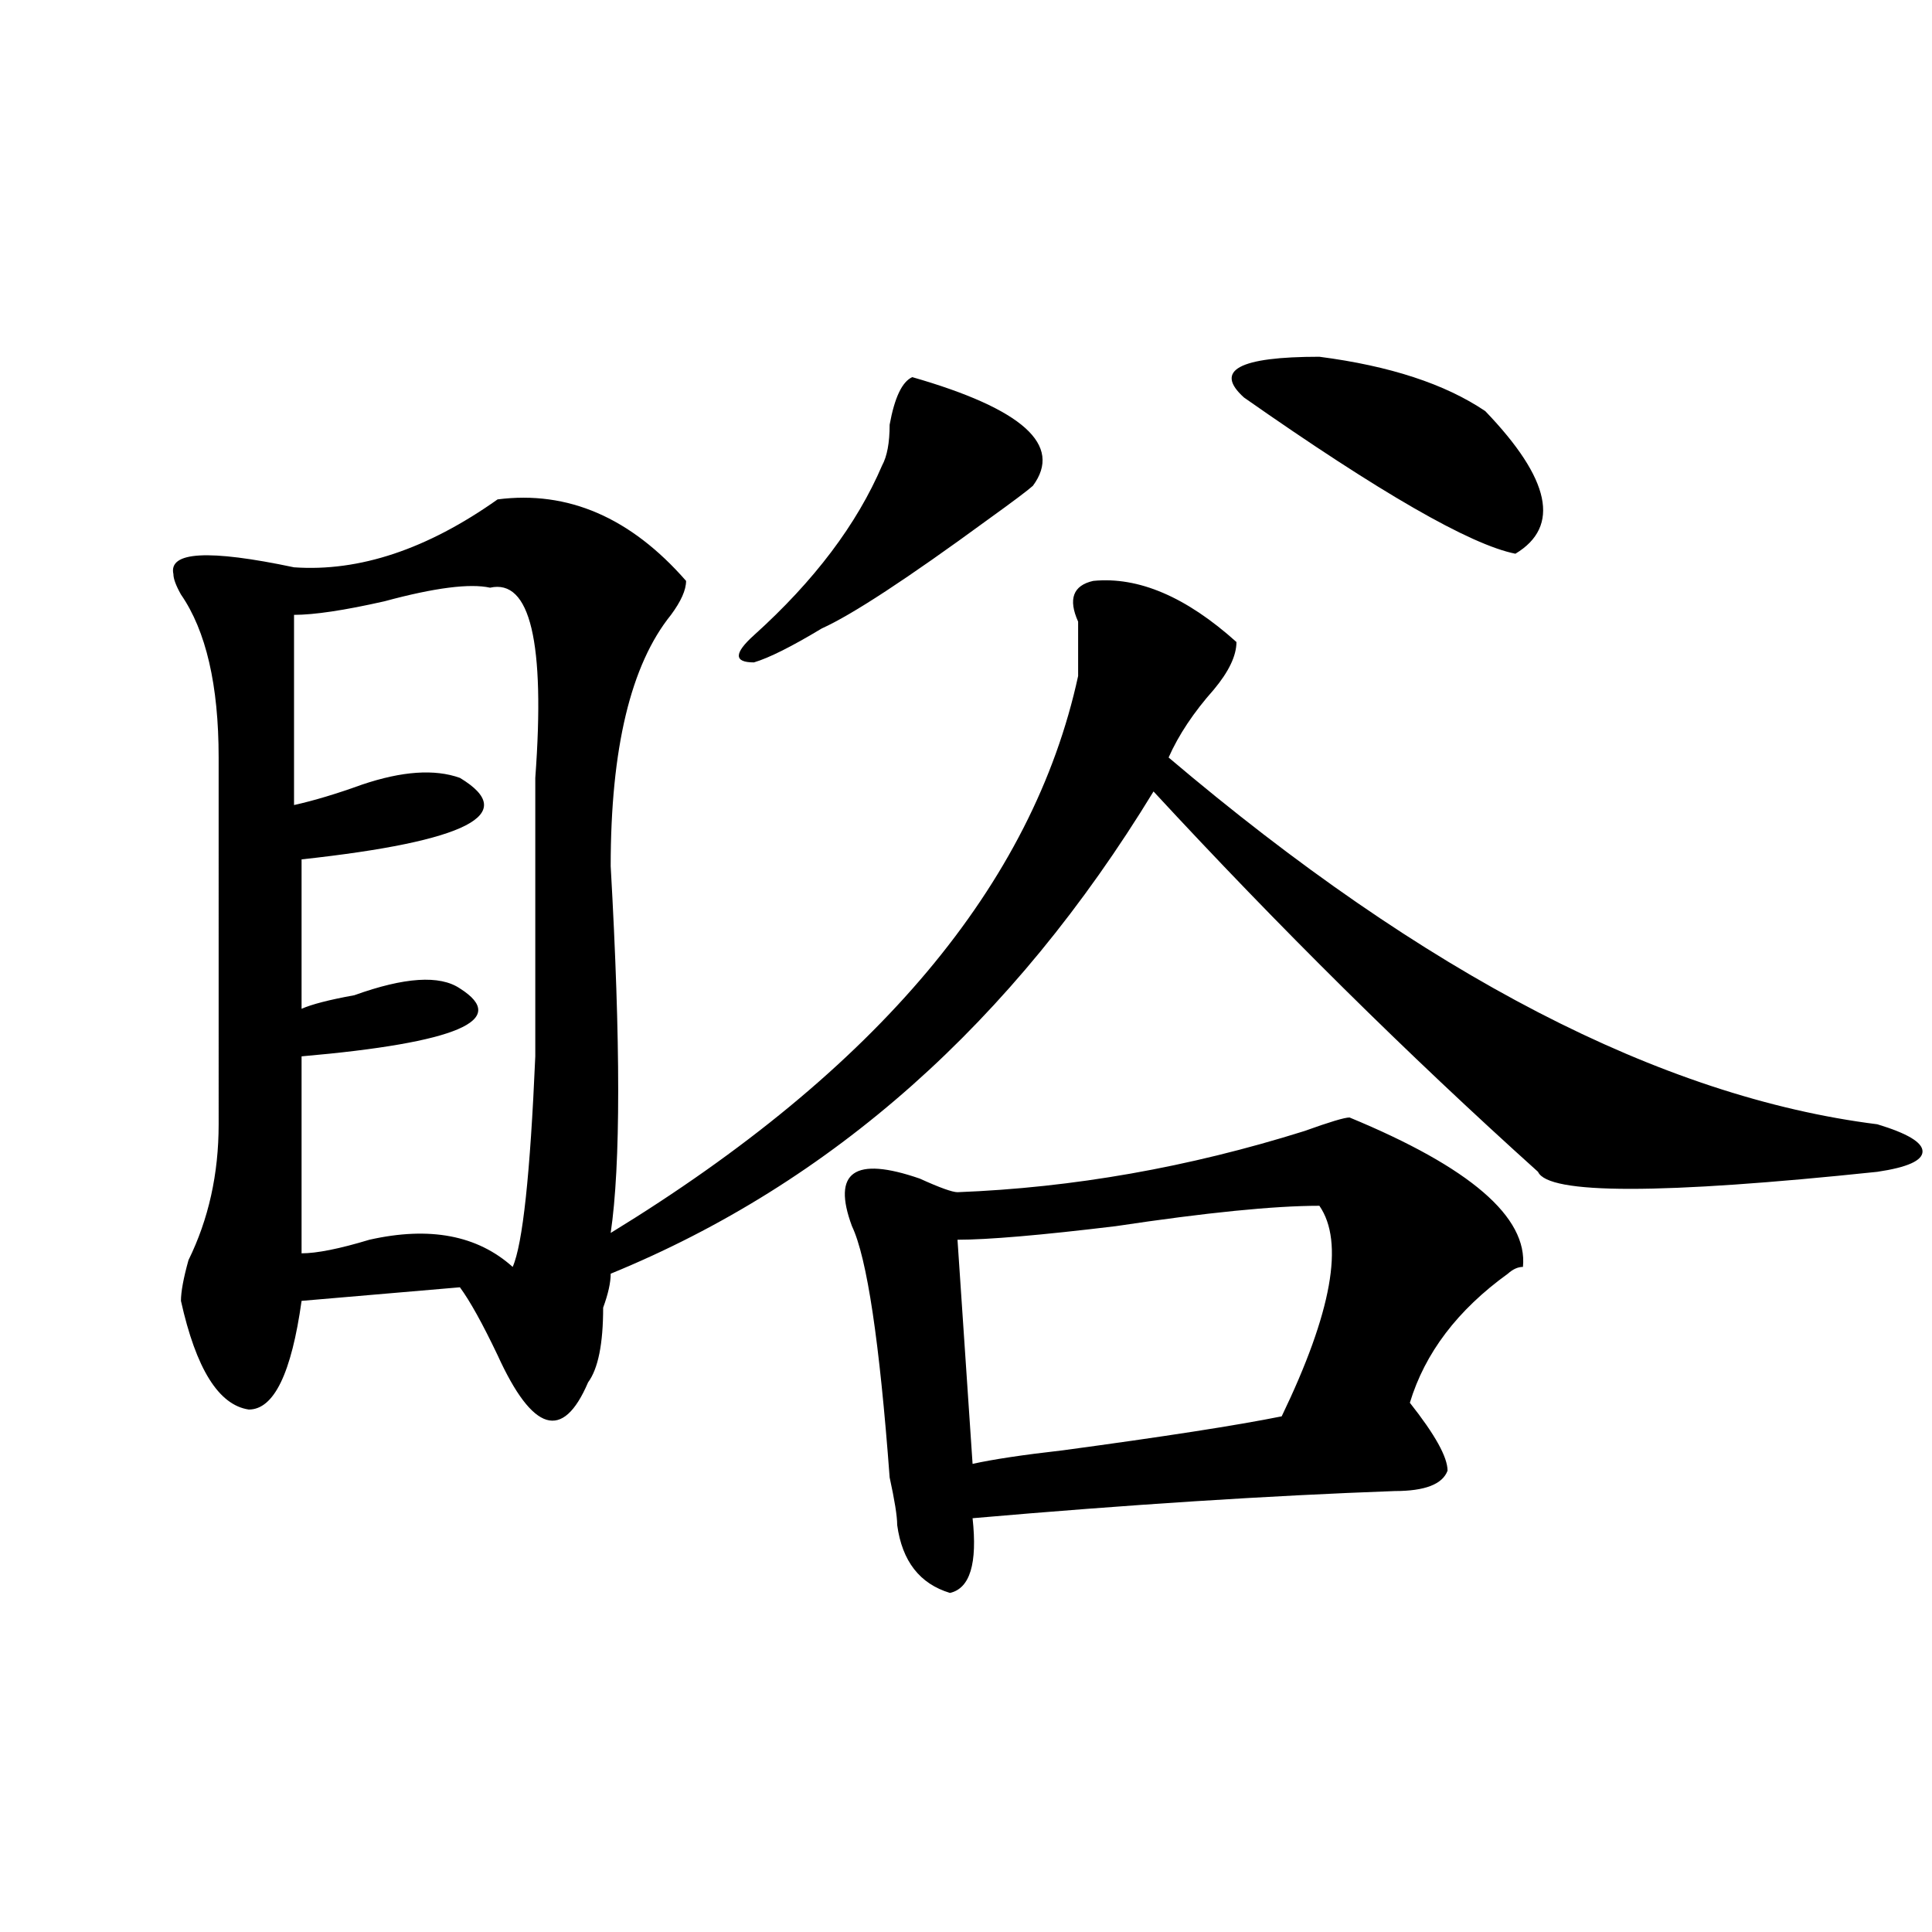
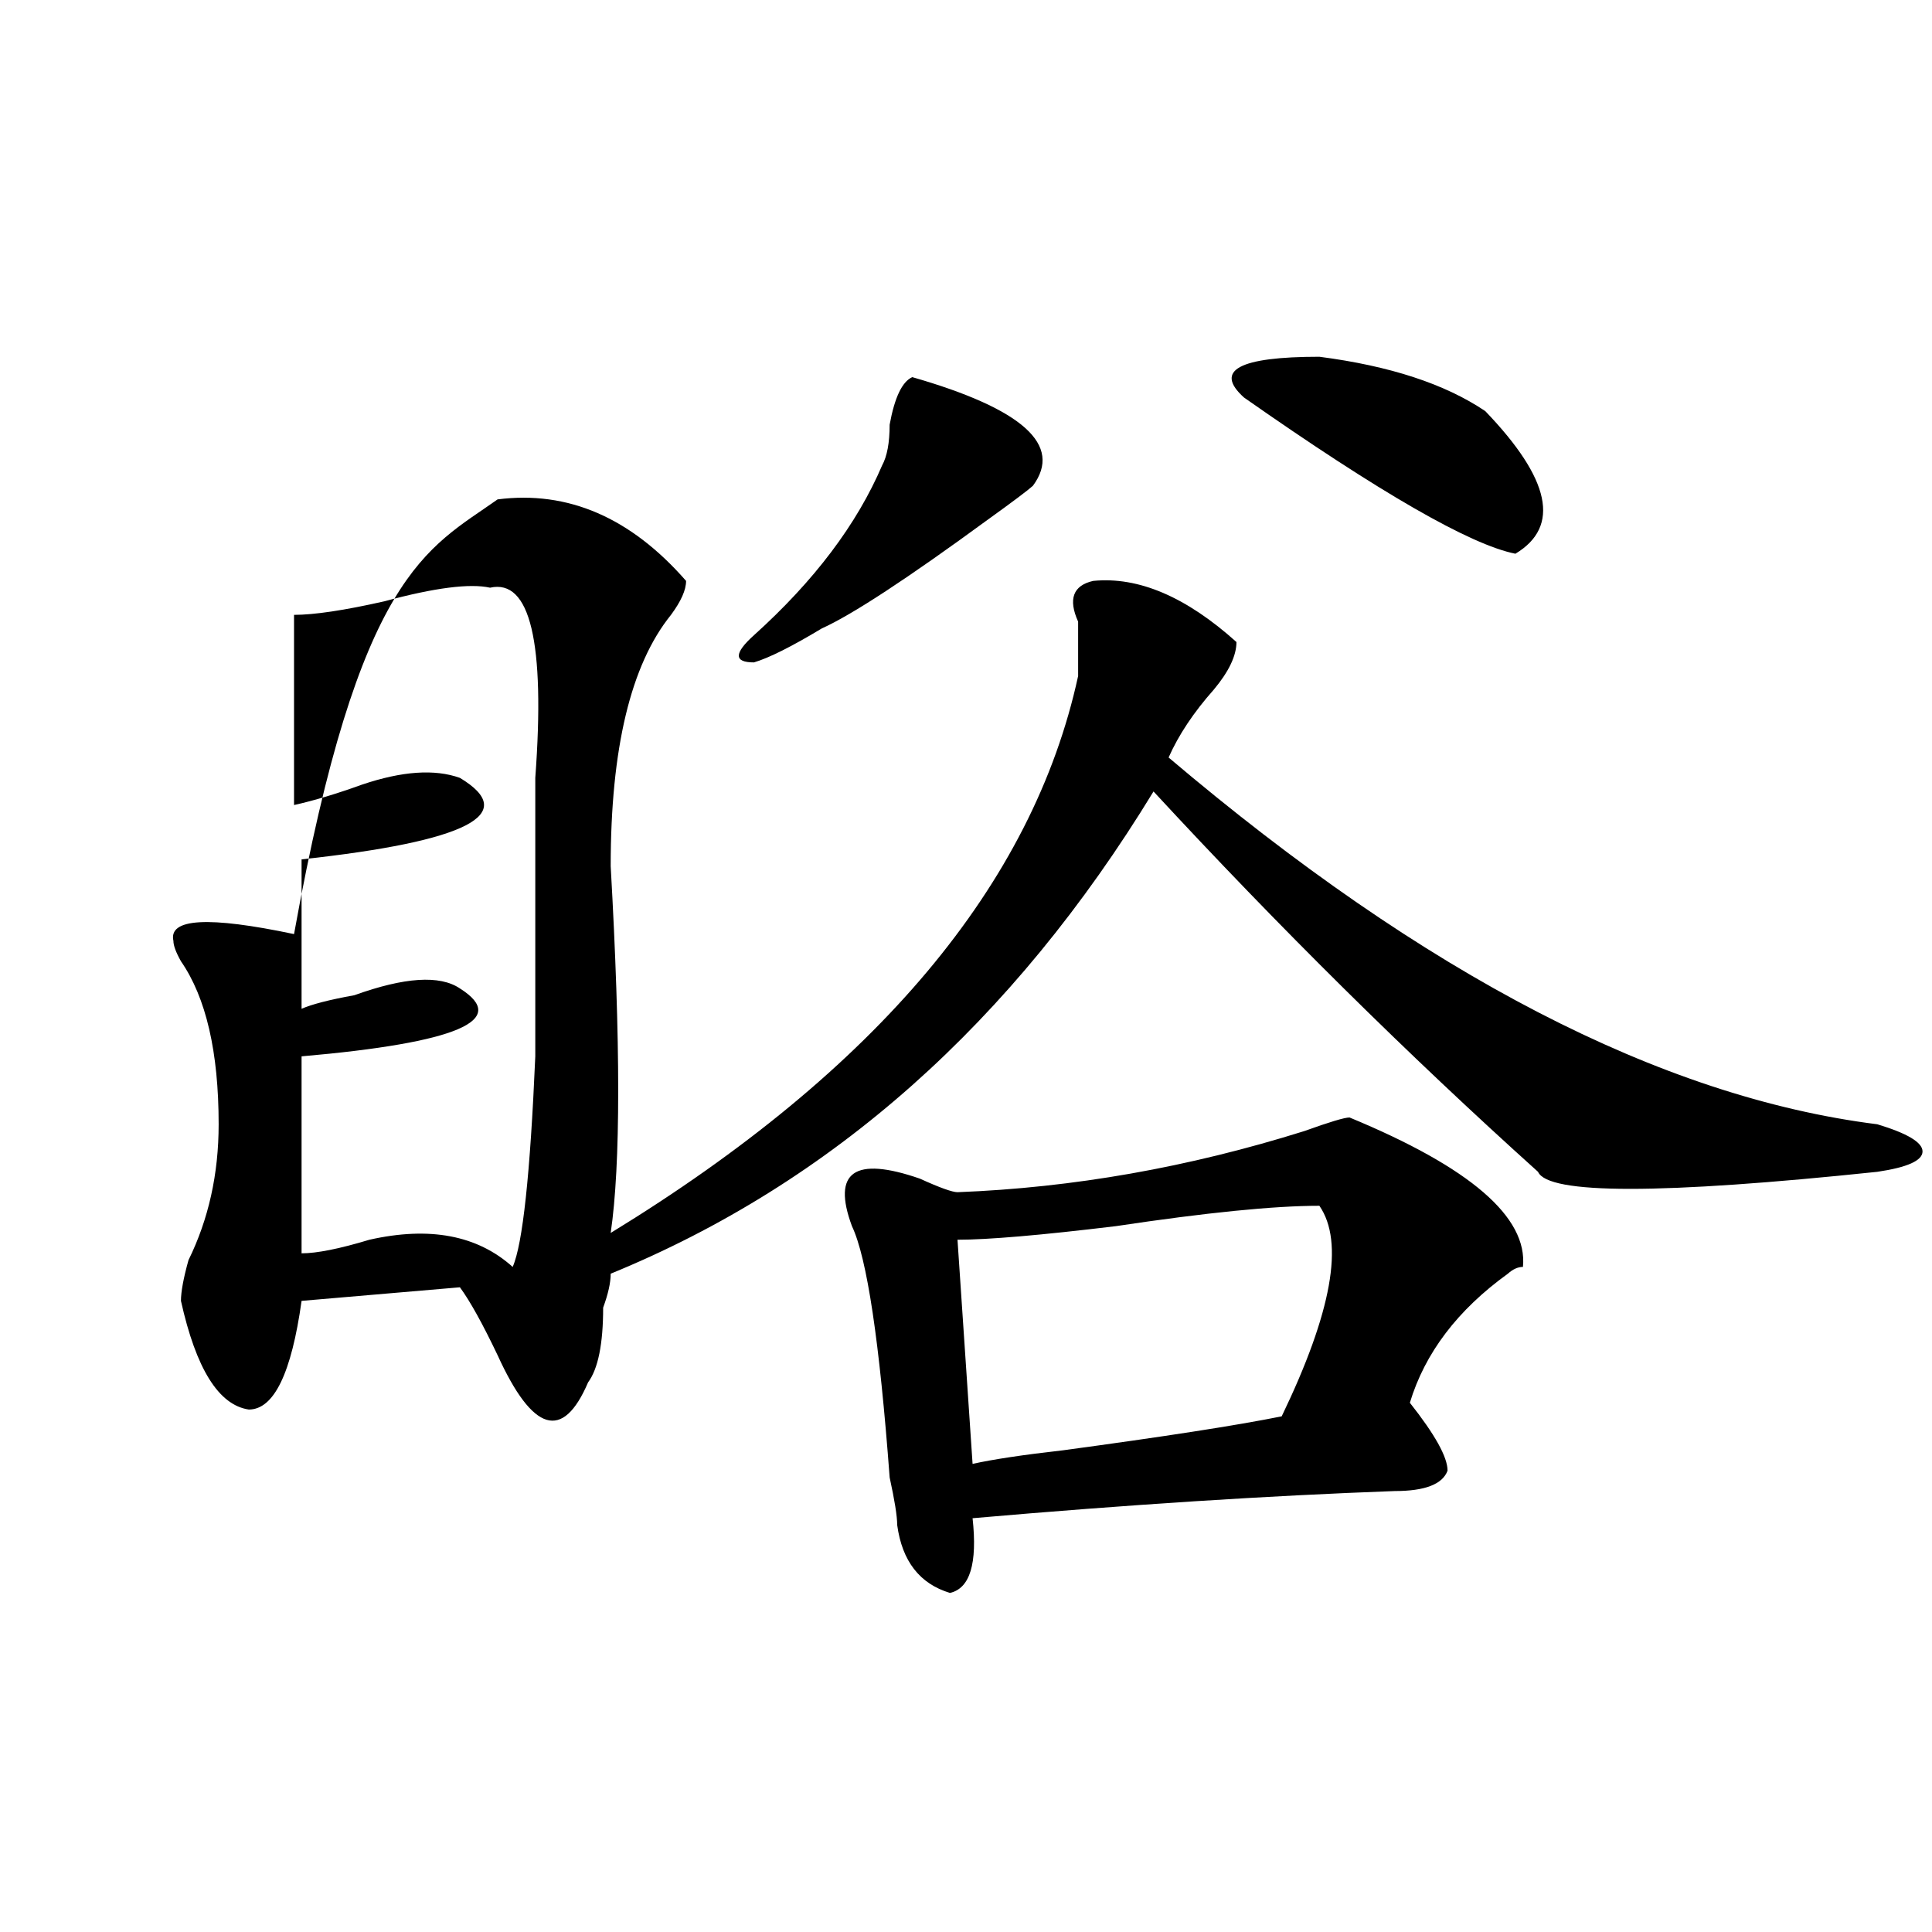
<svg xmlns="http://www.w3.org/2000/svg" version="1.1" id="图层_1" x="0px" y="0px" width="1000px" height="1000px" viewBox="0 0 1000 1000" enable-background="new 0 0 1000 1000" xml:space="preserve">
-   <path d="M257.555,258.484c36.402-4.669,68.901,9.394,97.559,42.188c0,4.724-2.622,10.547-7.805,17.578  c-20.853,25.817-31.219,69.159-31.219,130.078c5.183,91.406,5.183,154.688,0,189.844c137.863-84.375,218.531-180.45,241.945-288.281  c0-9.339,0-18.731,0-28.125c-5.244-11.7-2.622-18.731,7.805-21.094c23.414-2.308,48.109,8.239,74.145,31.641  c0,7.031-3.902,15.271-11.707,24.609c-10.427,11.755-18.231,23.456-23.414,35.156c132.68,112.5,254.933,175.781,366.82,189.844  c15.609,4.724,23.414,9.394,23.414,14.063c0,4.724-7.805,8.239-23.414,10.547c-111.887,11.755-170.423,11.755-175.605,0  c-67.681-60.919-134.021-126.563-199.02-196.875c-72.864,119.531-166.52,202.753-280.969,249.609c0,4.724-1.342,10.547-3.902,17.578  c0,18.786-2.622,31.641-7.805,38.672c-13.049,30.487-28.658,25.817-46.828-14.063c-7.805-16.37-14.329-28.125-19.512-35.156  l-81.949,7.031c-5.244,37.519-14.329,56.25-27.316,56.25c-15.609-2.308-27.316-21.094-35.121-56.25c0-4.669,1.281-11.7,3.902-21.094  c10.365-21.094,15.609-44.495,15.609-70.313V392.078c0-37.464-6.524-65.589-19.512-84.375c-2.622-4.669-3.902-8.185-3.902-10.547  c-2.622-11.7,18.17-12.854,62.438-3.516C185.971,296.003,221.093,284.302,257.555,258.484z M253.653,304.188  c-10.427-2.308-28.658,0-54.633,7.031c-20.853,4.724-36.463,7.031-46.828,7.031v98.438c10.365-2.308,22.073-5.823,35.121-10.547  c20.792-7.031,37.682-8.185,50.73-3.516c31.219,18.786,3.902,32.849-81.949,42.188v77.344c5.183-2.308,14.268-4.669,27.316-7.031  c25.975-9.339,44.206-10.547,54.633-3.516c25.975,16.425-1.342,28.125-81.949,35.156v101.953c7.805,0,19.512-2.308,35.121-7.031  c31.219-7.031,55.913-2.308,74.145,14.063c5.183-11.7,9.085-48.011,11.707-108.984c0-42.188,0-90.198,0-144.141  C282.25,332.313,274.445,299.519,253.653,304.188z M472.184,195.203c57.194,16.425,78.047,35.156,62.438,56.25  c-2.622,2.362-10.427,8.239-23.414,17.578c-41.645,30.487-70.242,49.219-85.852,56.25c-15.609,9.394-27.316,15.271-35.121,17.578  c-10.427,0-10.427-4.669,0-14.063c31.219-28.125,53.291-57.403,66.34-87.891c2.561-4.669,3.902-11.7,3.902-21.094  C463.038,205.75,466.94,197.565,472.184,195.203z M698.52,578.406c62.438,25.817,92.315,51.581,89.754,77.344  c-2.622,0-5.244,1.208-7.805,3.516c-26.036,18.786-42.926,41.034-50.73,66.797c12.988,16.425,19.512,28.125,19.512,35.156  c-2.622,7.031-11.707,10.547-27.316,10.547c-65.059,2.362-137.924,7.031-218.531,14.063c2.561,23.456-1.342,36.31-11.707,38.672  c-15.609-4.725-24.756-16.37-27.316-35.156c0-4.669-1.342-12.854-3.902-24.609c-5.244-70.313-11.707-113.653-19.512-130.078  c-10.427-28.125,1.281-36.31,35.121-24.609c10.365,4.724,16.89,7.031,19.512,7.031c59.816-2.308,119.631-12.854,179.508-31.641  C688.094,580.769,695.898,578.406,698.52,578.406z M682.911,624.109c-23.414,0-58.535,3.516-105.363,10.547  c-39.023,4.724-66.34,7.031-81.949,7.031l7.805,116.016c10.365-2.308,25.975-4.669,46.828-7.031  c52.011-7.031,89.754-12.854,113.168-17.578C689.374,679.206,695.898,642.896,682.911,624.109z M768.762,212.781  c33.78,35.156,39.023,59.766,15.609,73.828c-23.414-4.669-70.242-31.641-140.484-80.859c-15.609-14.063-2.622-21.094,39.023-21.094  C719.312,189.38,747.909,198.719,768.762,212.781z" />
+   <path d="M257.555,258.484c36.402-4.669,68.901,9.394,97.559,42.188c0,4.724-2.622,10.547-7.805,17.578  c-20.853,25.817-31.219,69.159-31.219,130.078c5.183,91.406,5.183,154.688,0,189.844c137.863-84.375,218.531-180.45,241.945-288.281  c0-9.339,0-18.731,0-28.125c-5.244-11.7-2.622-18.731,7.805-21.094c23.414-2.308,48.109,8.239,74.145,31.641  c0,7.031-3.902,15.271-11.707,24.609c-10.427,11.755-18.231,23.456-23.414,35.156c132.68,112.5,254.933,175.781,366.82,189.844  c15.609,4.724,23.414,9.394,23.414,14.063c0,4.724-7.805,8.239-23.414,10.547c-111.887,11.755-170.423,11.755-175.605,0  c-67.681-60.919-134.021-126.563-199.02-196.875c-72.864,119.531-166.52,202.753-280.969,249.609c0,4.724-1.342,10.547-3.902,17.578  c0,18.786-2.622,31.641-7.805,38.672c-13.049,30.487-28.658,25.817-46.828-14.063c-7.805-16.37-14.329-28.125-19.512-35.156  l-81.949,7.031c-5.244,37.519-14.329,56.25-27.316,56.25c-15.609-2.308-27.316-21.094-35.121-56.25c0-4.669,1.281-11.7,3.902-21.094  c10.365-21.094,15.609-44.495,15.609-70.313c0-37.464-6.524-65.589-19.512-84.375c-2.622-4.669-3.902-8.185-3.902-10.547  c-2.622-11.7,18.17-12.854,62.438-3.516C185.971,296.003,221.093,284.302,257.555,258.484z M253.653,304.188  c-10.427-2.308-28.658,0-54.633,7.031c-20.853,4.724-36.463,7.031-46.828,7.031v98.438c10.365-2.308,22.073-5.823,35.121-10.547  c20.792-7.031,37.682-8.185,50.73-3.516c31.219,18.786,3.902,32.849-81.949,42.188v77.344c5.183-2.308,14.268-4.669,27.316-7.031  c25.975-9.339,44.206-10.547,54.633-3.516c25.975,16.425-1.342,28.125-81.949,35.156v101.953c7.805,0,19.512-2.308,35.121-7.031  c31.219-7.031,55.913-2.308,74.145,14.063c5.183-11.7,9.085-48.011,11.707-108.984c0-42.188,0-90.198,0-144.141  C282.25,332.313,274.445,299.519,253.653,304.188z M472.184,195.203c57.194,16.425,78.047,35.156,62.438,56.25  c-2.622,2.362-10.427,8.239-23.414,17.578c-41.645,30.487-70.242,49.219-85.852,56.25c-15.609,9.394-27.316,15.271-35.121,17.578  c-10.427,0-10.427-4.669,0-14.063c31.219-28.125,53.291-57.403,66.34-87.891c2.561-4.669,3.902-11.7,3.902-21.094  C463.038,205.75,466.94,197.565,472.184,195.203z M698.52,578.406c62.438,25.817,92.315,51.581,89.754,77.344  c-2.622,0-5.244,1.208-7.805,3.516c-26.036,18.786-42.926,41.034-50.73,66.797c12.988,16.425,19.512,28.125,19.512,35.156  c-2.622,7.031-11.707,10.547-27.316,10.547c-65.059,2.362-137.924,7.031-218.531,14.063c2.561,23.456-1.342,36.31-11.707,38.672  c-15.609-4.725-24.756-16.37-27.316-35.156c0-4.669-1.342-12.854-3.902-24.609c-5.244-70.313-11.707-113.653-19.512-130.078  c-10.427-28.125,1.281-36.31,35.121-24.609c10.365,4.724,16.89,7.031,19.512,7.031c59.816-2.308,119.631-12.854,179.508-31.641  C688.094,580.769,695.898,578.406,698.52,578.406z M682.911,624.109c-23.414,0-58.535,3.516-105.363,10.547  c-39.023,4.724-66.34,7.031-81.949,7.031l7.805,116.016c10.365-2.308,25.975-4.669,46.828-7.031  c52.011-7.031,89.754-12.854,113.168-17.578C689.374,679.206,695.898,642.896,682.911,624.109z M768.762,212.781  c33.78,35.156,39.023,59.766,15.609,73.828c-23.414-4.669-70.242-31.641-140.484-80.859c-15.609-14.063-2.622-21.094,39.023-21.094  C719.312,189.38,747.909,198.719,768.762,212.781z" />
</svg>